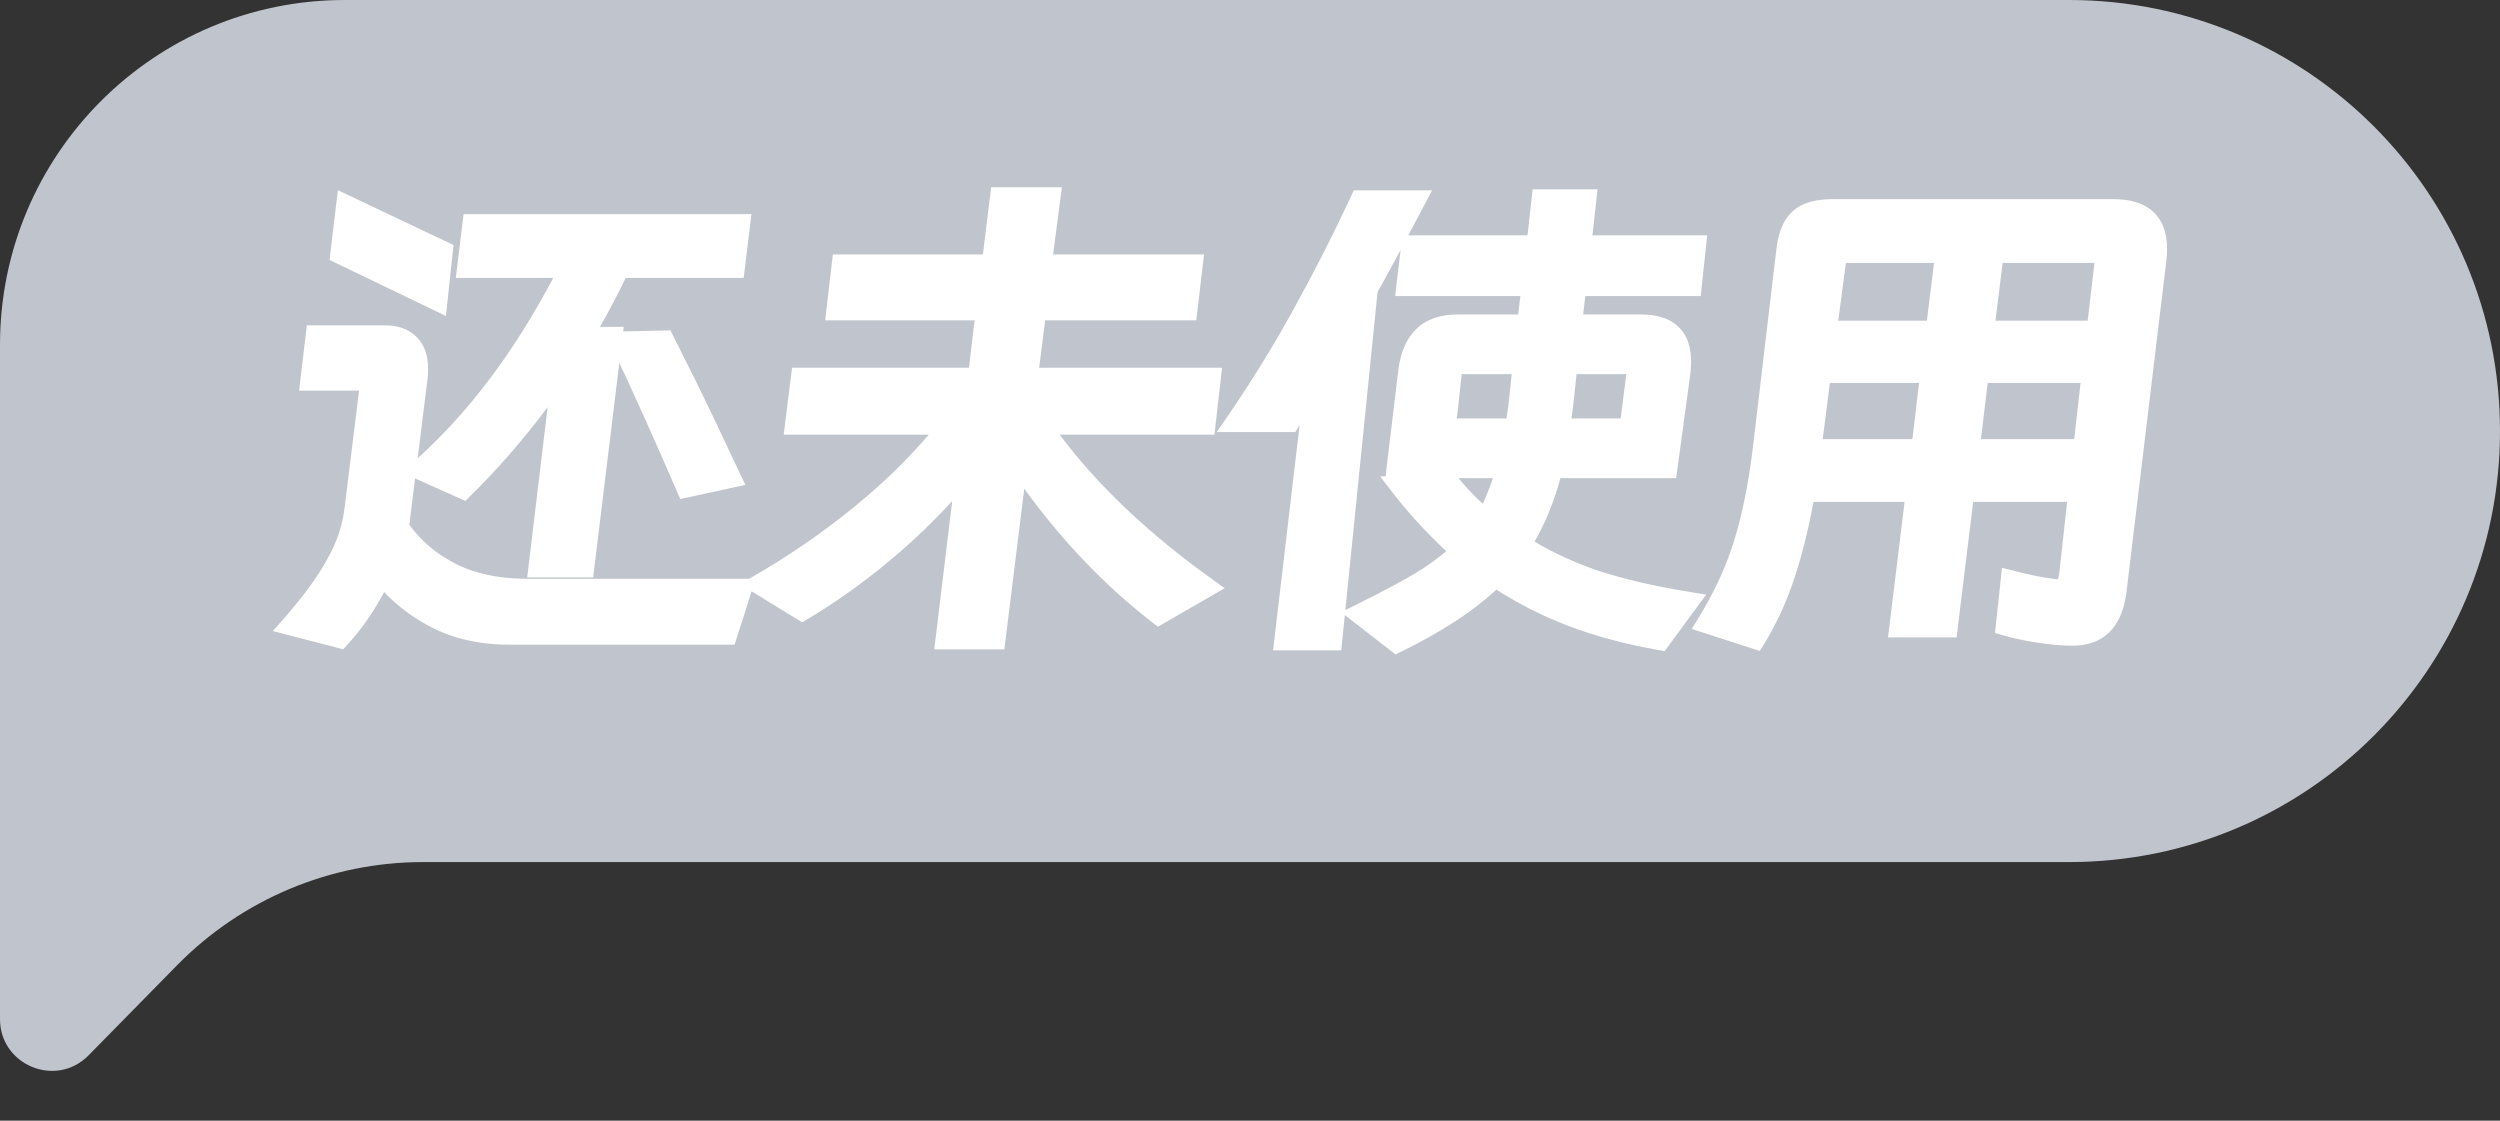
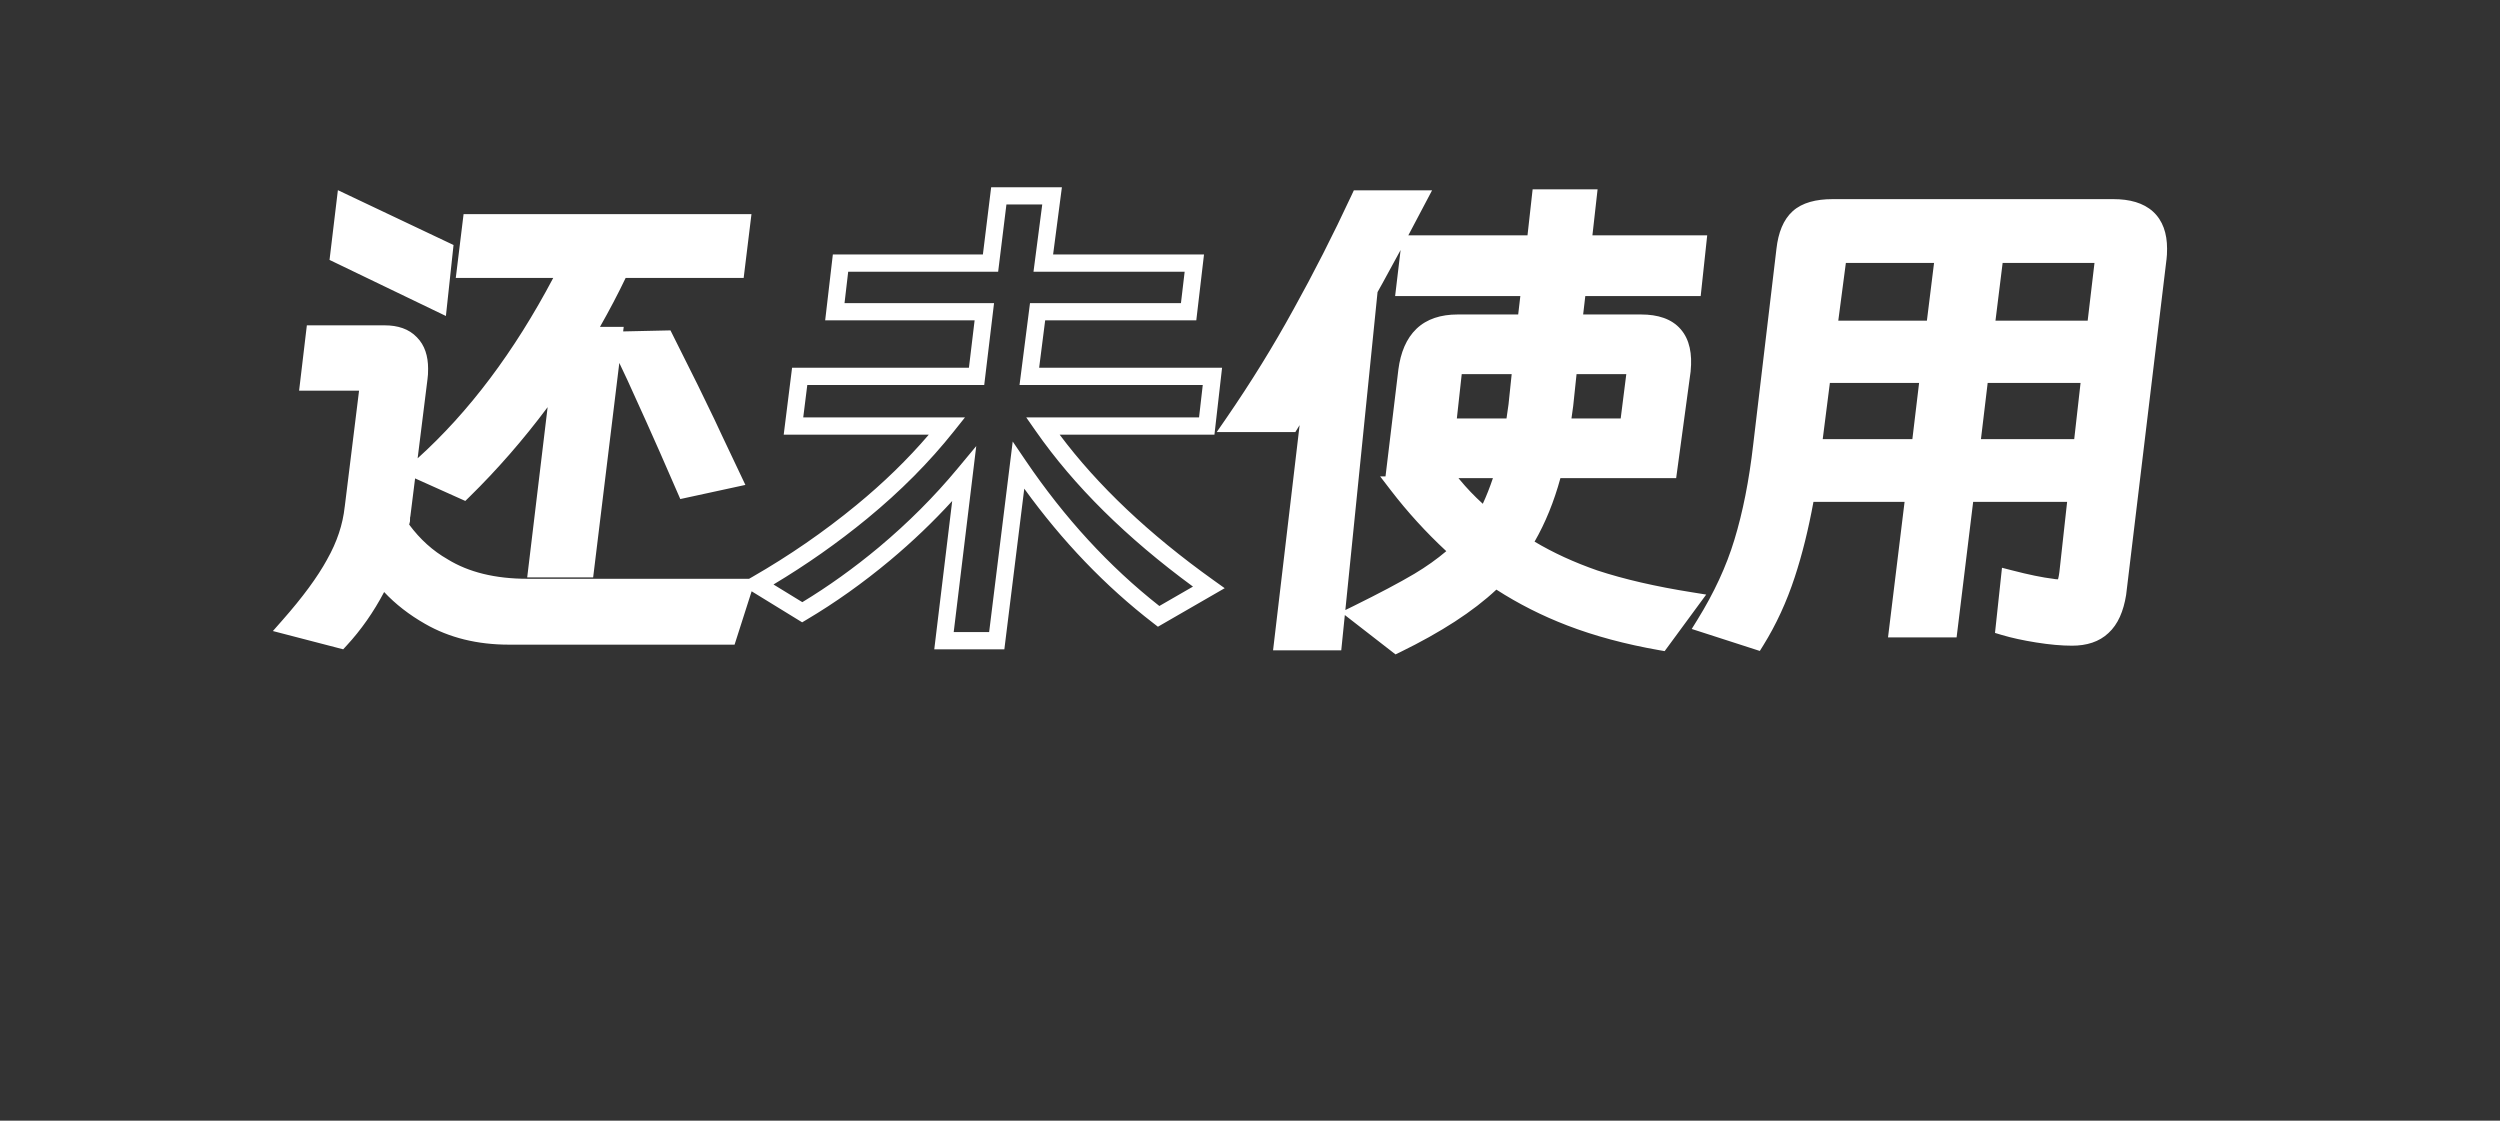
<svg xmlns="http://www.w3.org/2000/svg" width="58" height="26" viewBox="0 0 58 26" fill="none">
  <rect x="0" y="0" width="58" height="26" fill="#333333" stroke="none" />
-   <path d="M58 10C58 4.477 53.523 0 48 0H8C3.582 0 0 3.582 0 8V23.642C0 24.716 1.303 25.249 2.056 24.483L4.109 22.393C5.613 20.862 7.669 20 9.816 20H48C53.523 20 58 15.523 58 10V10Z" fill="#C0C4CC" />
  <path d="M8.004 4.712L10.308 5.804L10.176 7.028L7.86 5.912L8.004 4.712ZM14.244 7.784L13.584 13.196H12.456L12.996 8.696C12.308 9.696 11.56 10.592 10.752 11.384L9.684 10.904C11.02 9.736 12.18 8.184 13.164 6.248H10.8L10.932 5.168H17.208L17.076 6.248H14.388C14.156 6.744 13.884 7.256 13.572 7.784H14.244ZM17.256 13.628L16.896 14.756H11.808C11.104 14.756 10.488 14.604 9.96 14.3C9.512 14.044 9.148 13.736 8.868 13.376C8.604 13.936 8.28 14.424 7.896 14.84L6.696 14.528C7.176 13.984 7.532 13.5 7.764 13.076C8.004 12.652 8.148 12.22 8.196 11.78L8.556 8.864H7.164L7.296 7.748H8.928C9.192 7.748 9.392 7.82 9.528 7.964C9.664 8.1 9.732 8.296 9.732 8.552C9.732 8.648 9.728 8.72 9.72 8.768L9.324 11.936C9.316 11.96 9.312 12.004 9.312 12.068L9.276 12.212C9.556 12.612 9.892 12.924 10.284 13.148C10.804 13.468 11.456 13.628 12.24 13.628H17.256ZM15.432 7.868L16.008 9.02C16.328 9.676 16.516 10.068 16.572 10.196L17.004 11.108L15.9 11.348L15.492 10.412C15.324 10.028 15.072 9.468 14.736 8.732L14.34 7.892L15.432 7.868Z" fill="white" />
-   <path d="M24.192 9.884C25.112 11.204 26.396 12.452 28.044 13.628L26.88 14.3C25.656 13.356 24.572 12.188 23.628 10.796L23.124 14.864H21.9L22.368 11C21.824 11.656 21.208 12.272 20.52 12.848C19.896 13.368 19.26 13.82 18.612 14.204L17.556 13.556C18.42 13.06 19.232 12.5 19.992 11.876C20.752 11.252 21.412 10.588 21.972 9.884H18.408L18.552 8.732H22.656L22.836 7.232H19.368L19.5 6.104H22.98L23.172 4.544H24.408L24.204 6.104H27.708L27.576 7.232H24.072L23.88 8.732H28.128L27.996 9.884H24.192Z" fill="white" />
  <path d="M36.84 4.592L36.72 5.66H39.384L39.276 6.668H36.6L36.504 7.496H38.076C38.78 7.496 39.096 7.86 39.024 8.588L38.712 10.892H36.048C35.88 11.556 35.64 12.136 35.328 12.632C35.816 12.944 36.372 13.208 36.996 13.424C37.628 13.632 38.372 13.804 39.228 13.94L38.532 14.888C37.756 14.752 37.056 14.564 36.432 14.324C35.808 14.084 35.228 13.784 34.692 13.424C34.164 13.952 33.4 14.46 32.4 14.948L31.488 14.24C32.088 13.944 32.564 13.692 32.916 13.484C33.276 13.268 33.588 13.036 33.852 12.788C33.324 12.316 32.848 11.804 32.424 11.252H33.708C33.932 11.524 34.184 11.776 34.464 12.008C34.632 11.696 34.78 11.324 34.908 10.892H32.364L32.64 8.6C32.688 8.232 32.808 7.956 33 7.772C33.192 7.588 33.464 7.496 33.816 7.496H35.4L35.496 6.668H32.592L32.712 5.66H35.616L35.736 4.592H36.84ZM32.892 4.616L32.316 5.708L31.884 6.5L31.764 6.716L30.936 14.888H29.76L30.456 8.984L29.94 9.824H28.608C29.192 8.976 29.716 8.128 30.18 7.28C30.652 6.432 31.104 5.544 31.536 4.616H32.892ZM35.292 8.48H33.732L33.576 9.908H35.124L35.196 9.404L35.292 8.48ZM36.228 9.908H37.776L37.956 8.48H36.396L36.3 9.392L36.228 9.908Z" fill="white" />
  <path d="M41.412 5.792C41.452 5.448 41.556 5.2 41.724 5.048C41.892 4.896 42.156 4.82 42.516 4.82H49.032C49.728 4.82 50.076 5.136 50.076 5.768C50.076 5.864 50.072 5.94 50.064 5.996L49.128 13.772C49.072 14.124 48.956 14.38 48.78 14.54C48.612 14.7 48.376 14.78 48.072 14.78C47.84 14.78 47.572 14.756 47.268 14.708C46.972 14.66 46.716 14.604 46.5 14.54L46.62 13.424C47.02 13.528 47.352 13.596 47.616 13.628C47.656 13.636 47.704 13.64 47.76 13.64C47.832 13.64 47.88 13.616 47.904 13.568C47.936 13.52 47.96 13.428 47.976 13.292L48.18 11.444H45.6L45.216 14.588H44.028L44.412 11.444H41.904C41.784 12.14 41.632 12.768 41.448 13.328C41.264 13.888 41.028 14.4 40.74 14.864L39.552 14.48C39.944 13.848 40.236 13.216 40.428 12.584C40.628 11.928 40.776 11.18 40.872 10.34L41.412 5.792ZM45.096 5.9H42.648L42.42 7.64H44.88L45.096 5.9ZM48.612 7.64L48.816 5.9H46.284L46.068 7.64H48.612ZM44.748 8.684H42.276L42.06 10.388H44.544L44.748 8.684ZM48.492 8.684H45.936L45.732 10.388H48.3L48.492 8.684Z" fill="white" />
  <path fill-rule="evenodd" clip-rule="evenodd" d="M22.995 4.344H24.636L24.432 5.904H27.933L27.754 7.432H24.248L24.108 8.532H28.352L28.175 10.084H24.584C25.468 11.266 26.659 12.394 28.16 13.465L28.413 13.646L26.864 14.54L26.758 14.458C25.644 13.599 24.646 12.558 23.763 11.337L23.301 15.064H21.675L22.091 11.623C21.651 12.105 21.17 12.565 20.649 13.001C20.017 13.528 19.372 13.986 18.714 14.376L18.61 14.438L17.438 13.718L17.042 14.956H11.808C11.075 14.956 10.424 14.797 9.861 14.473C9.493 14.263 9.176 14.017 8.912 13.735C8.667 14.2 8.378 14.613 8.043 14.976L7.962 15.064L6.331 14.64L6.546 14.396C7.021 13.858 7.367 13.386 7.589 12.98L7.59 12.977C7.818 12.575 7.953 12.169 7.997 11.758L7.998 11.755L8.33 9.064H6.939L7.119 7.548H8.928C9.227 7.548 9.487 7.63 9.672 7.825C9.855 8.009 9.932 8.262 9.932 8.552C9.932 8.648 9.929 8.732 9.918 8.796L9.689 10.633C10.879 9.559 11.928 8.165 12.835 6.448H10.574L10.755 4.968H17.434L17.253 6.448H14.515C14.338 6.818 14.139 7.197 13.919 7.584H14.47L14.457 7.689L15.555 7.665L16.188 8.932C16.505 9.582 16.695 9.977 16.754 10.113L17.293 11.25L15.783 11.578L15.309 10.492C15.142 10.11 14.89 9.551 14.555 8.816L14.368 8.42L13.761 13.396H12.231L12.705 9.446C12.139 10.204 11.534 10.897 10.892 11.527L10.795 11.622L9.63 11.099L9.52 11.98L9.516 11.994C9.515 11.996 9.515 12 9.514 12.005C9.513 12.019 9.512 12.04 9.512 12.068V12.093L9.493 12.171C9.746 12.513 10.043 12.78 10.383 12.974L10.389 12.978C10.87 13.273 11.483 13.428 12.24 13.428H17.378L17.457 13.383C18.311 12.892 19.114 12.338 19.865 11.721C20.497 11.203 21.058 10.657 21.548 10.084H18.182L18.376 8.532H22.479L22.611 7.432H19.144L19.322 5.904H22.803L22.995 4.344ZM14.018 7.984H13.222L13.4 7.682C13.709 7.159 13.978 6.653 14.207 6.163L14.261 6.048H16.899L16.982 5.368H11.109L11.026 6.048H13.49L13.343 6.339C12.406 8.181 11.308 9.686 10.047 10.848L10.709 11.145C11.47 10.387 12.178 9.533 12.832 8.583L13.195 8.72L12.682 12.996H13.407L14.018 7.984ZM14.652 8.085L14.918 8.649C15.254 9.385 15.507 9.946 15.676 10.332L16.018 11.118L16.716 10.966L16.389 10.276C16.335 10.153 16.15 9.766 15.829 9.109L15.829 9.108L15.31 8.071L14.652 8.085ZM23.349 4.744L23.157 6.304H19.678L19.593 7.032H23.062L22.834 8.932H18.729L18.635 9.684H22.387L22.129 10.008C21.559 10.725 20.889 11.398 20.119 12.031C19.436 12.592 18.711 13.101 17.945 13.56L18.614 13.97C19.216 13.605 19.809 13.181 20.392 12.695C21.071 12.126 21.678 11.518 22.214 10.872L22.649 10.349L22.126 14.664H22.948L23.495 10.243L23.794 10.684C24.7 12.02 25.734 13.144 26.897 14.059L27.677 13.609C26.134 12.476 24.917 11.273 24.028 9.998L23.809 9.684H27.818L27.904 8.932H23.653L23.896 7.032H27.398L27.484 6.304H23.977L24.18 4.744H23.349ZM35.557 4.392H37.064L36.944 5.46H39.607L39.456 6.868H36.779L36.729 7.296H38.076C38.459 7.296 38.782 7.395 38.992 7.638C39.202 7.879 39.262 8.217 39.223 8.608L39.223 8.615L38.887 11.092H36.202C36.053 11.638 35.853 12.13 35.602 12.566C36.034 12.824 36.52 13.047 37.06 13.235C37.679 13.438 38.412 13.608 39.26 13.742L39.584 13.794L38.62 15.106L38.498 15.085C37.711 14.947 36.998 14.756 36.361 14.511C35.775 14.286 35.227 14.008 34.716 13.679C34.175 14.187 33.429 14.668 32.488 15.128L32.376 15.182L31.2 14.269L31.117 15.088H29.535L30.151 9.863L30.052 10.024H28.228L28.444 9.711C29.024 8.868 29.544 8.026 30.005 7.184L30.006 7.183C30.475 6.339 30.925 5.455 31.355 4.532L31.409 4.416H33.224L32.673 5.46H35.438L35.557 4.392ZM32.494 5.799L32.492 5.804L32.06 6.596L32.059 6.597L31.959 6.777L31.212 14.153L31.4 14.061C31.997 13.766 32.468 13.517 32.814 13.312C33.092 13.146 33.338 12.97 33.554 12.787C33.082 12.349 32.653 11.878 32.266 11.374L32.019 11.052H32.144L32.442 8.576L32.442 8.574C32.494 8.179 32.626 7.854 32.862 7.628C33.102 7.398 33.43 7.296 33.816 7.296H35.222L35.272 6.868H32.367L32.494 5.799ZM33.836 11.092L33.863 11.125C34.026 11.323 34.206 11.511 34.401 11.688C34.484 11.508 34.563 11.31 34.636 11.092H33.836ZM35.915 4.792L35.795 5.86H32.89L32.818 6.468H35.721L35.578 7.696H33.816C33.499 7.696 33.283 7.778 33.139 7.916C32.991 8.058 32.883 8.285 32.839 8.625L32.839 8.626L32.59 10.692H35.176L35.1 10.949C34.969 11.391 34.816 11.776 34.64 12.103L34.525 12.318L34.337 12.162C34.072 11.943 33.832 11.706 33.615 11.452H32.84C33.189 11.873 33.571 12.268 33.986 12.639L34.148 12.784L33.989 12.934C33.713 13.193 33.39 13.433 33.019 13.655L33.018 13.656C32.718 13.833 32.333 14.04 31.862 14.277L32.424 14.713C33.358 14.248 34.063 13.77 34.551 13.283L34.667 13.166L34.804 13.258C35.327 13.609 35.894 13.902 36.504 14.137C37.082 14.359 37.728 14.537 38.445 14.669L38.875 14.084C38.144 13.956 37.497 13.799 36.934 13.614L36.931 13.613C36.294 13.393 35.724 13.122 35.221 12.8L35.053 12.694L35.159 12.525C35.458 12.05 35.691 11.49 35.854 10.843L35.893 10.692H38.538L38.826 8.565C38.858 8.229 38.797 8.023 38.69 7.9C38.585 7.779 38.398 7.696 38.076 7.696H36.28L36.422 6.468H39.097L39.162 5.86H36.497L36.617 4.792H35.915ZM7.839 4.412L10.522 5.684L10.345 7.331L7.645 6.03L7.839 4.412ZM31.664 4.816C31.246 5.706 30.81 6.56 30.355 7.377C29.945 8.126 29.489 8.875 28.986 9.624H29.828L30.286 8.879L30.655 9.007L29.985 14.688H30.756L31.57 6.655L31.709 6.404L31.709 6.403L32.139 5.615L32.141 5.612L32.561 4.816H31.664ZM8.17 5.012L8.076 5.794L10.008 6.725L10.094 5.924L8.17 5.012ZM42.516 5.02C42.178 5.02 41.973 5.092 41.858 5.196C41.741 5.302 41.648 5.495 41.611 5.815L41.071 10.363C40.974 11.212 40.824 11.972 40.62 12.642C40.444 13.22 40.188 13.794 39.854 14.367L40.651 14.625C40.894 14.211 41.096 13.758 41.258 13.266C41.439 12.716 41.589 12.098 41.707 11.41L41.736 11.244H44.638L44.254 14.388H45.039L45.423 11.244H48.404L48.175 13.314L48.175 13.315C48.16 13.446 48.134 13.577 48.078 13.668C48.006 13.799 47.875 13.84 47.76 13.84C47.699 13.84 47.64 13.836 47.585 13.826C47.363 13.798 47.099 13.747 46.795 13.674L46.717 14.392C46.888 14.436 47.082 14.475 47.3 14.511C47.596 14.557 47.854 14.58 48.072 14.58C48.341 14.58 48.522 14.51 48.642 14.395L48.646 14.392C48.775 14.275 48.878 14.071 48.93 13.744L49.866 5.968C49.872 5.925 49.876 5.86 49.876 5.768C49.876 5.488 49.8 5.313 49.681 5.205C49.558 5.093 49.354 5.02 49.032 5.02H42.516ZM41.59 4.9C41.811 4.7 42.135 4.62 42.516 4.62H49.032C49.407 4.62 49.725 4.705 49.95 4.909C50.178 5.117 50.276 5.416 50.276 5.768C50.276 5.867 50.272 5.953 50.263 6.022L50.262 6.024L49.326 13.803C49.266 14.178 49.138 14.484 48.917 14.686C48.701 14.891 48.41 14.98 48.072 14.98C47.827 14.98 47.548 14.955 47.237 14.905C46.935 14.857 46.67 14.799 46.444 14.732L46.284 14.684L46.446 13.172L46.671 13.23C47.066 13.333 47.389 13.399 47.64 13.429L47.648 13.43L47.656 13.432C47.676 13.436 47.705 13.439 47.745 13.44C47.747 13.433 47.75 13.424 47.753 13.412C47.762 13.378 47.77 13.331 47.778 13.269L47.957 11.644H45.777L45.393 14.788H43.802L44.186 11.644H42.072C41.955 12.282 41.811 12.865 41.638 13.39C41.45 13.964 41.207 14.491 40.91 14.97L40.828 15.102L39.248 14.592L39.382 14.375C39.766 13.755 40.051 13.139 40.237 12.526C40.433 11.884 40.579 11.148 40.674 10.317L41.214 5.769C41.256 5.401 41.371 5.098 41.59 4.9ZM42.473 5.7H45.323L45.057 7.84H42.192L42.473 5.7ZM42.824 6.1L42.648 7.44H44.704L44.87 6.1H42.824ZM46.108 5.7H49.041L48.79 7.84H45.842L46.108 5.7ZM46.461 6.1L46.295 7.44H48.434L48.592 6.1H46.461ZM7.474 7.948L7.389 8.664H8.783L8.395 11.803C8.344 12.272 8.19 12.729 7.939 13.173C7.734 13.548 7.439 13.962 7.058 14.415L7.829 14.616C8.164 14.236 8.45 13.794 8.687 13.291L8.826 12.996L9.026 13.253C9.288 13.59 9.631 13.882 10.059 14.126C10.553 14.41 11.134 14.556 11.808 14.556H16.75L16.983 13.828H12.24C11.431 13.828 10.741 13.663 10.182 13.32C9.764 13.08 9.407 12.748 9.112 12.327L9.06 12.252L9.113 12.043C9.113 11.995 9.116 11.943 9.128 11.897L9.523 8.735C9.528 8.704 9.532 8.645 9.532 8.552C9.532 8.331 9.474 8.193 9.387 8.105L9.383 8.101C9.296 8.009 9.156 7.948 8.928 7.948H7.474ZM33.553 8.28H35.514L35.395 9.432L35.298 10.108H33.353L33.553 8.28ZM33.912 8.68L33.799 9.708H34.951L34.998 9.379L35.071 8.68H33.912ZM36.216 8.28H38.183L37.953 10.108H35.998L36.102 9.368L36.216 8.28ZM36.576 8.68L36.498 9.42L36.458 9.708H37.6L37.73 8.68H36.576ZM42.1 8.484H44.974L44.722 10.588H41.833L42.1 8.484ZM42.453 8.884L42.287 10.188H44.367L44.523 8.884H42.453ZM45.759 8.484H48.716L48.479 10.588H45.507L45.759 8.484ZM46.114 8.884L45.958 10.188H48.122L48.269 8.884H46.114Z" fill="white" />
</svg>